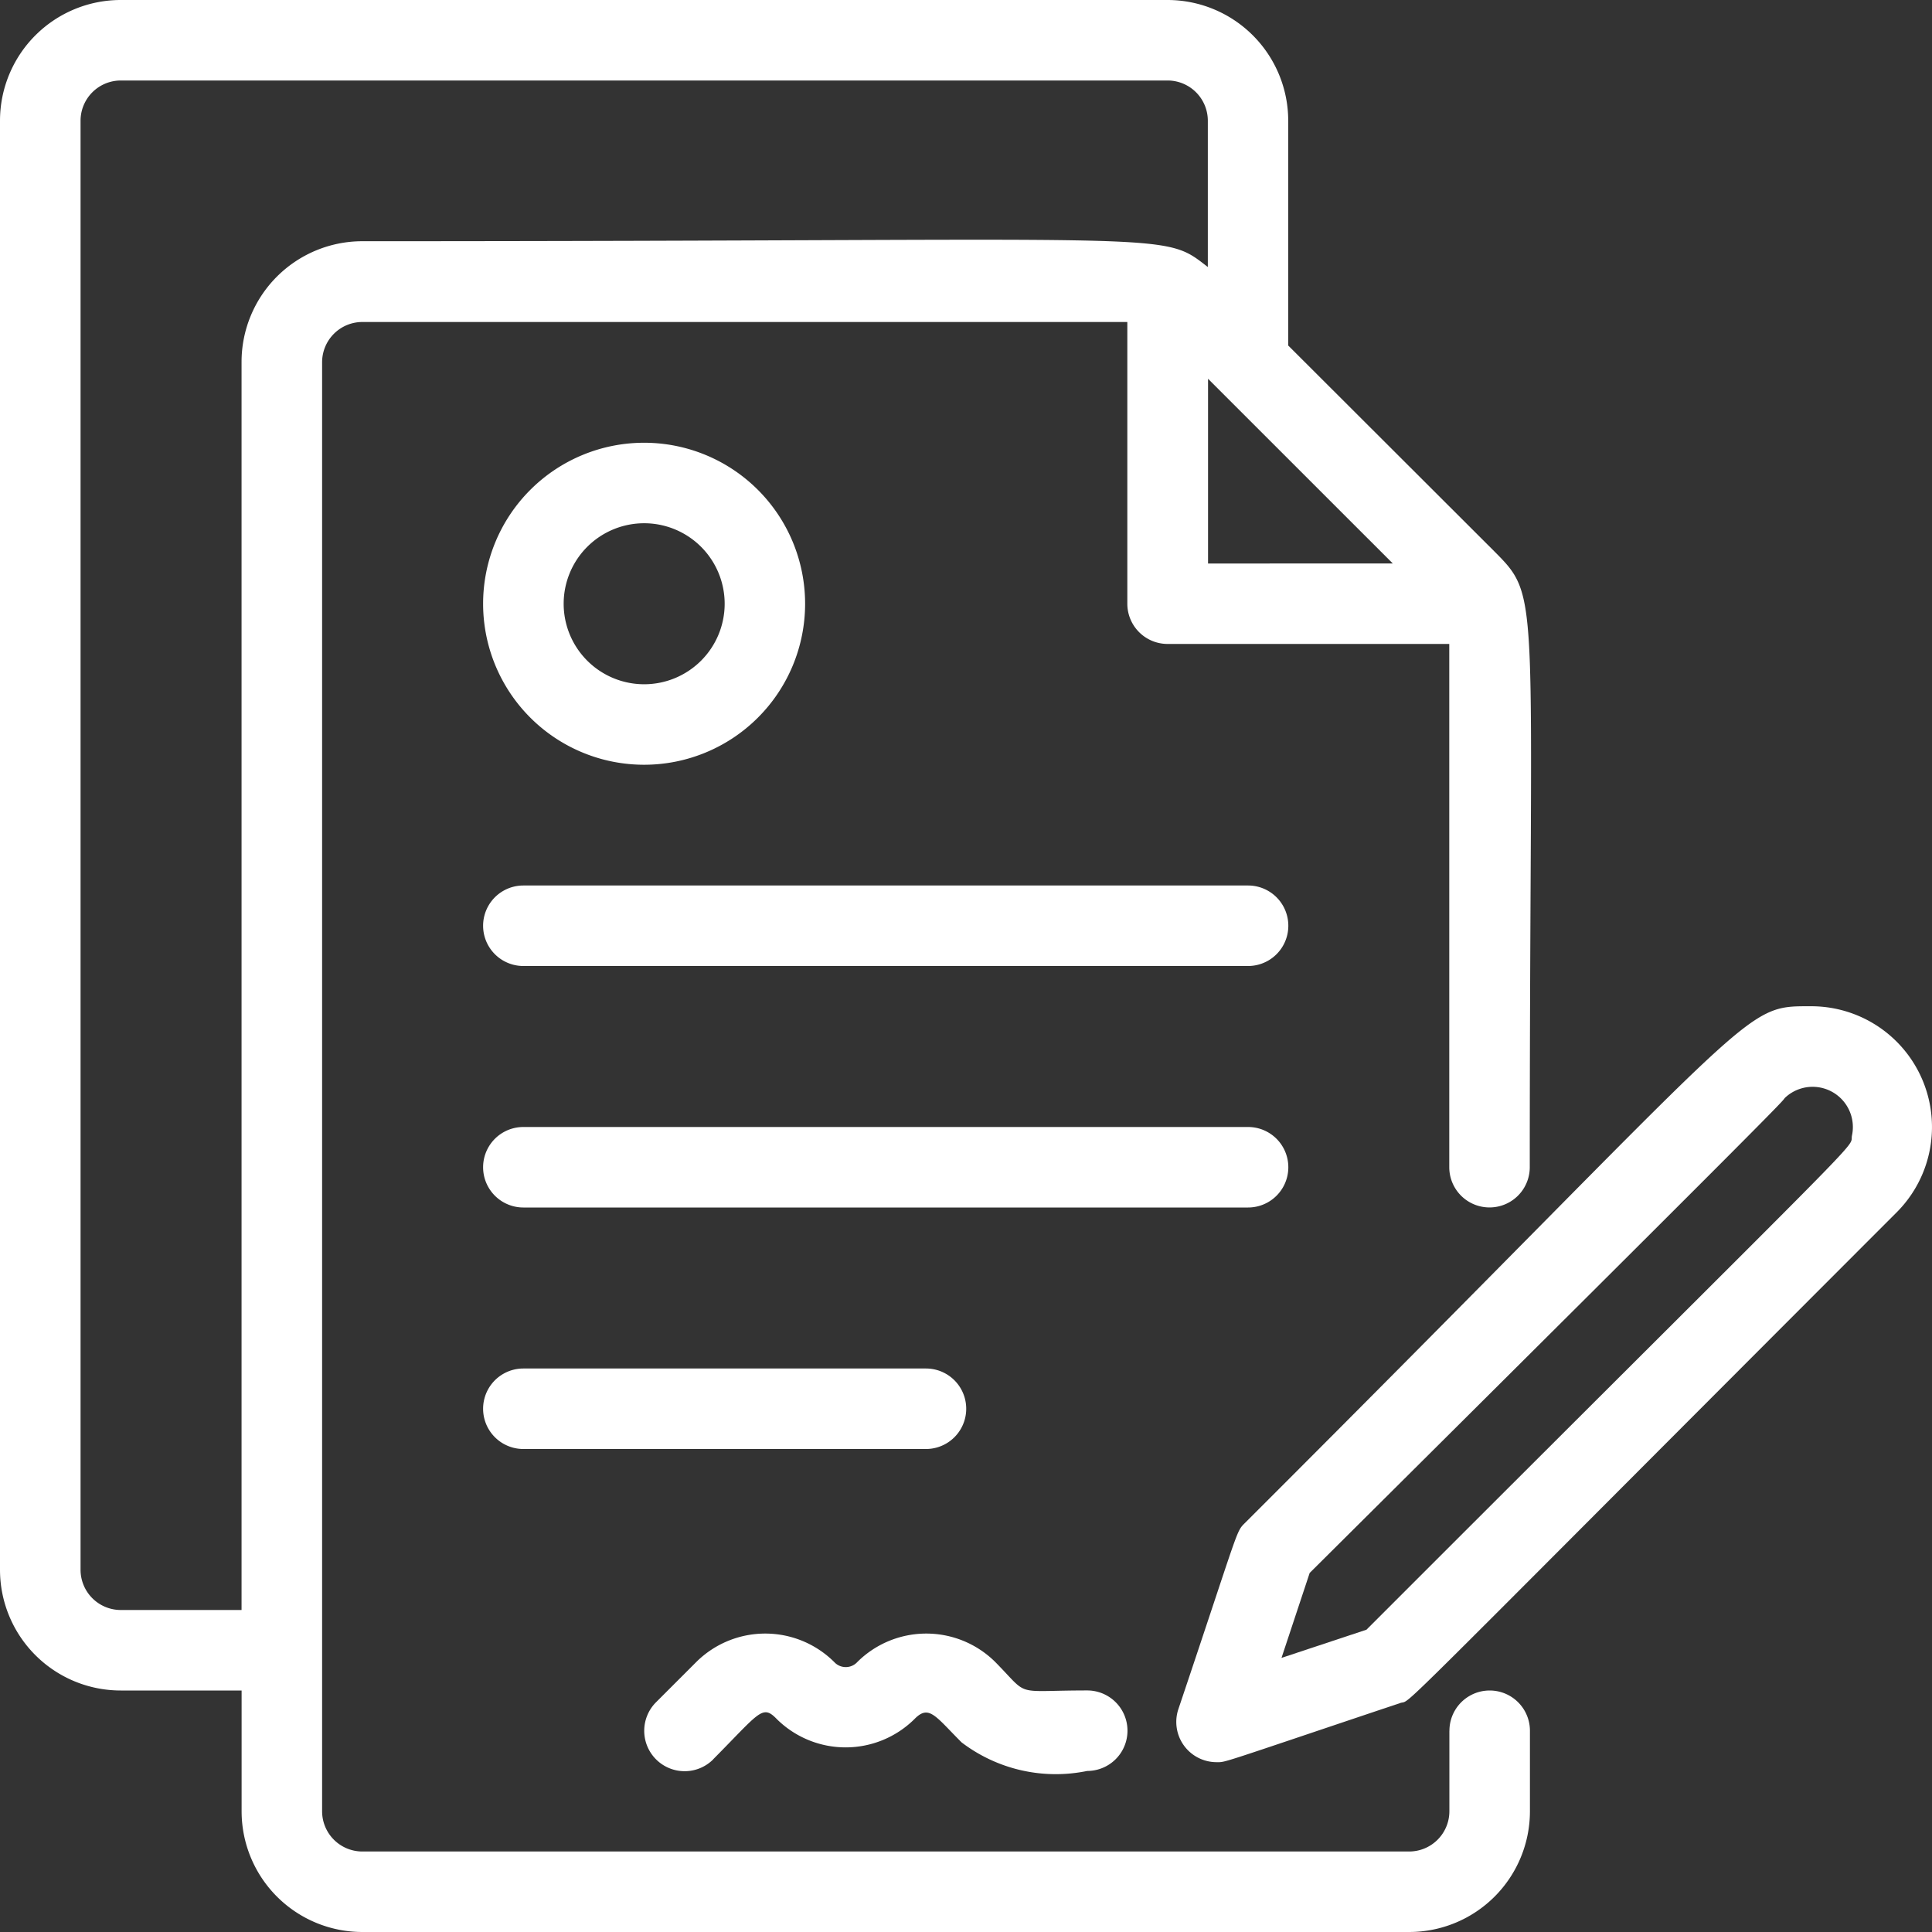
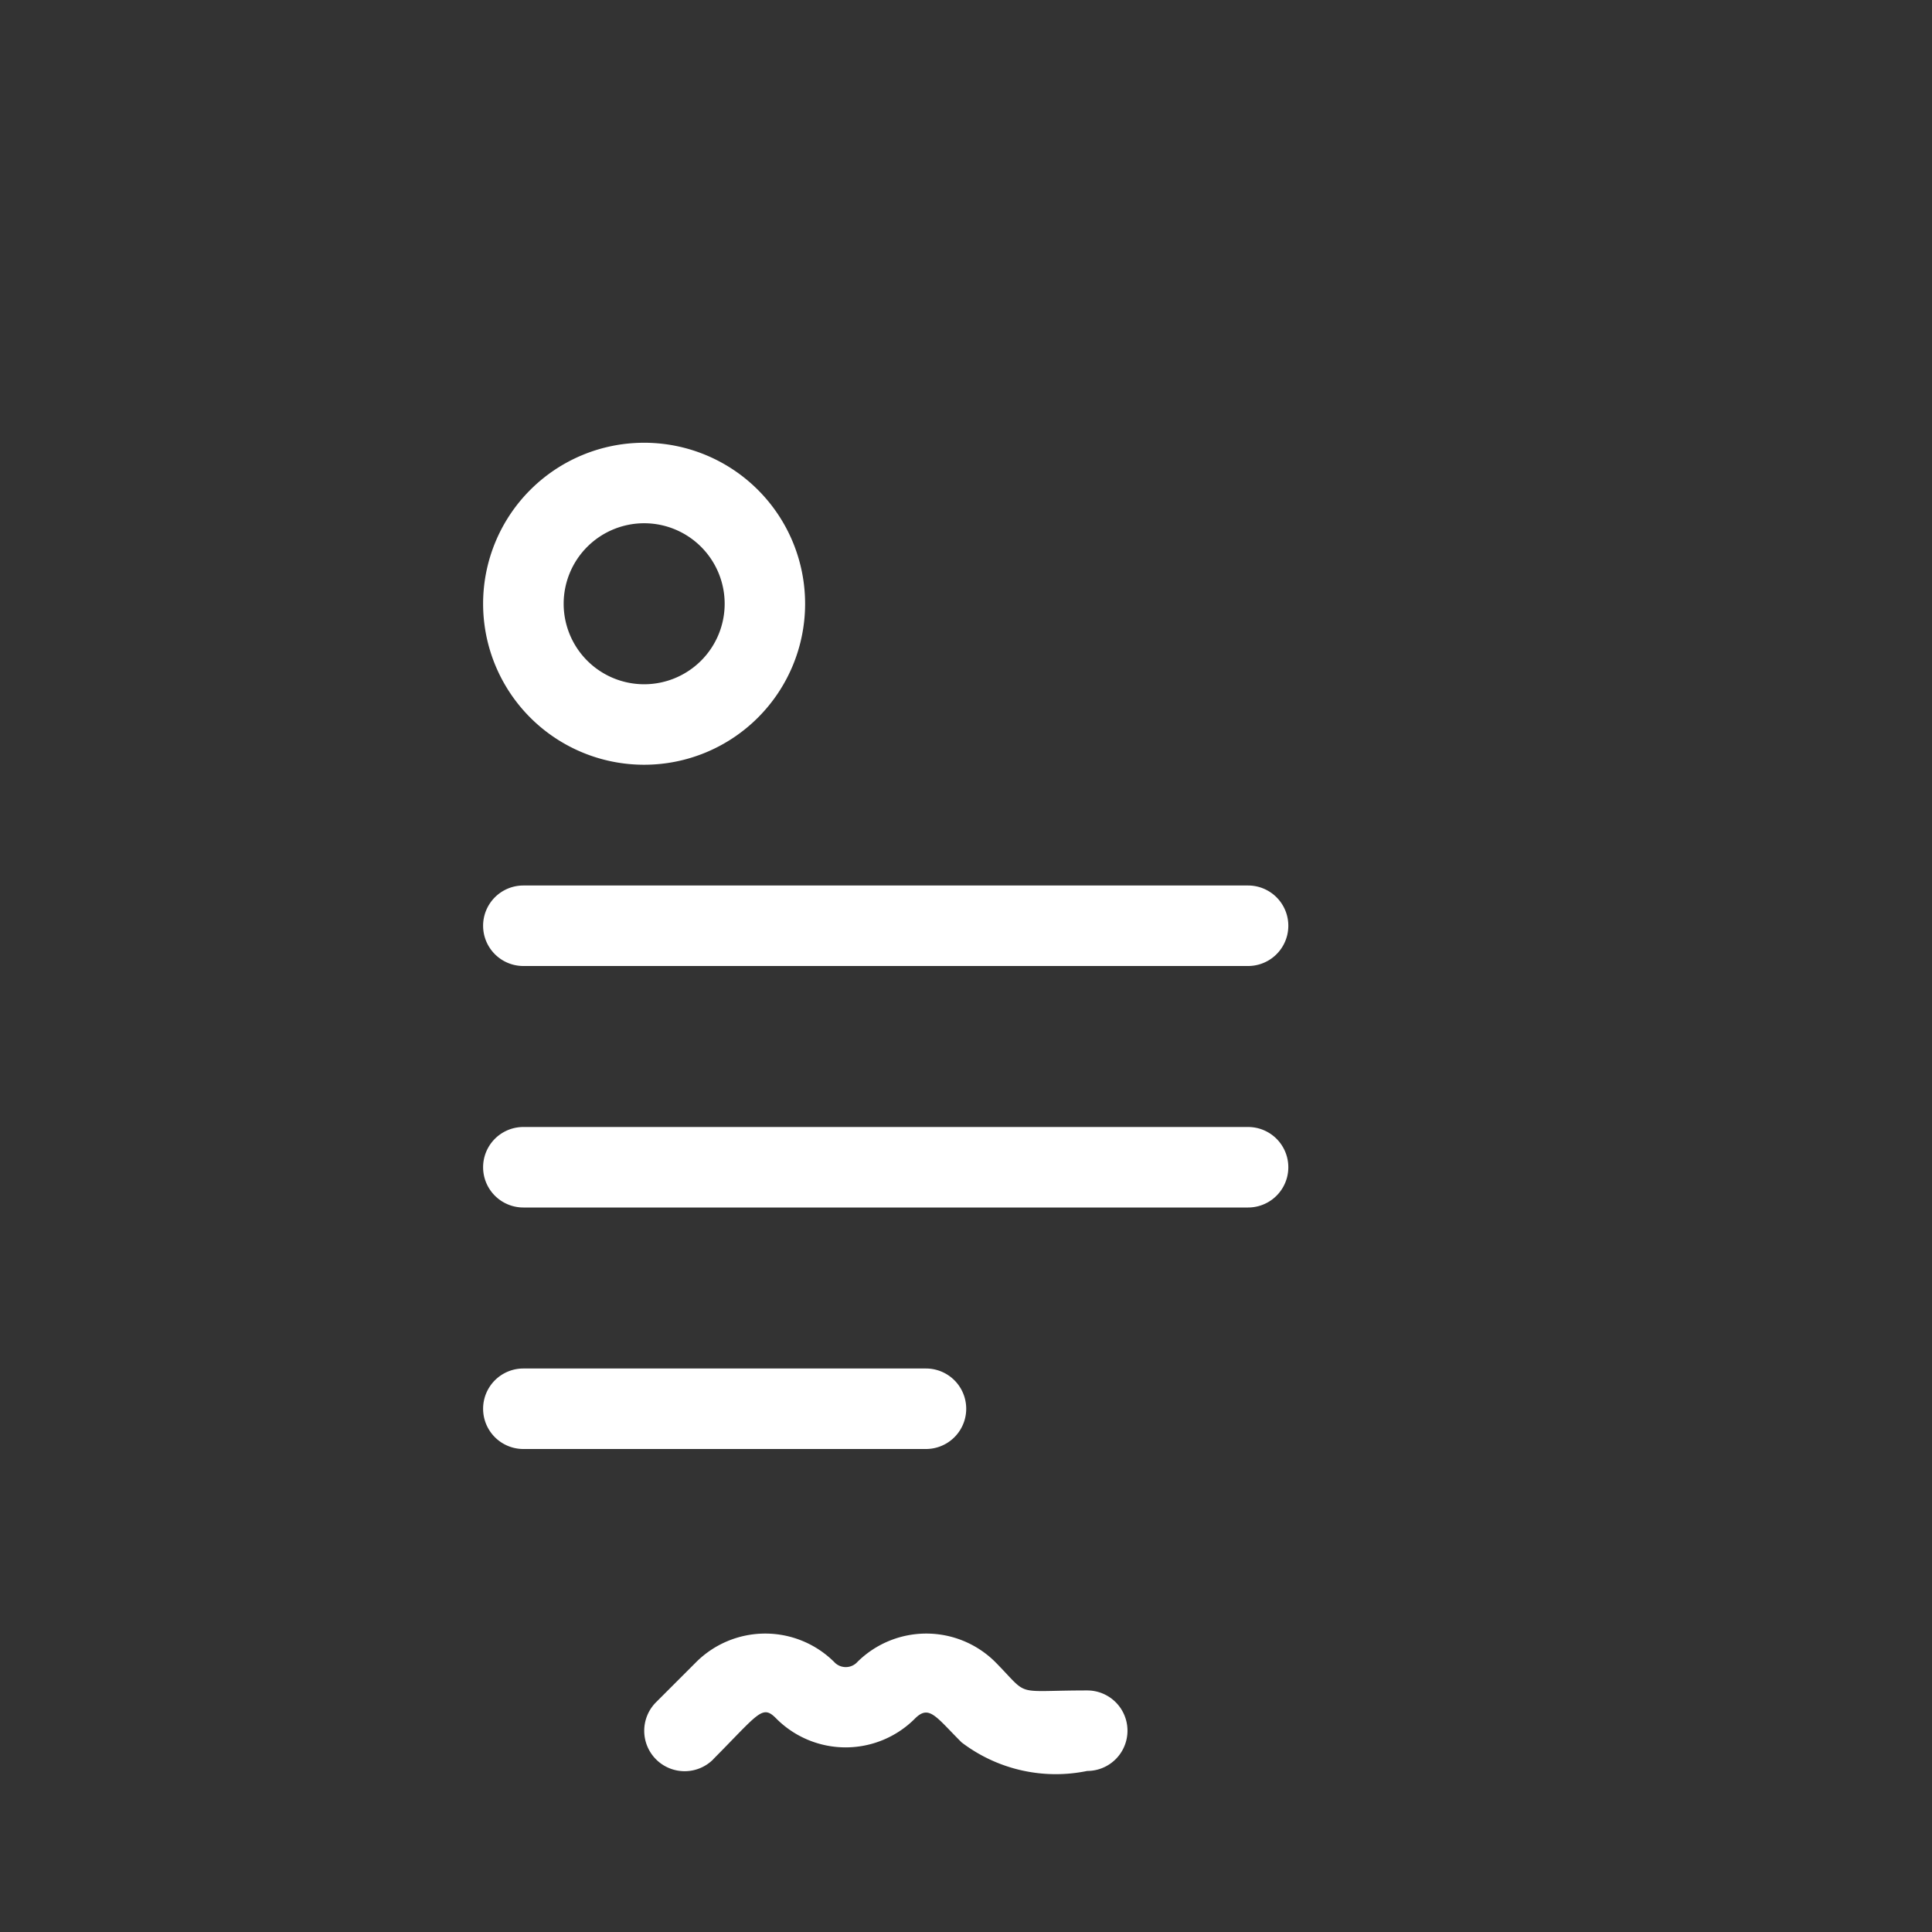
<svg xmlns="http://www.w3.org/2000/svg" width="35.664" height="35.664" viewBox="0 0 35.664 35.664">
  <rect x="0" y="0" width="35.664" height="35.664" fill="#333333" stroke="none" />
  <defs>
    <clipPath id="clip-path">
      <rect id="Rectangle_15119" data-name="Rectangle 15119" width="35.664" height="35.664" fill="#fff" />
    </clipPath>
  </defs>
  <g id="Group_10455" data-name="Group 10455" transform="translate(-1067.876 -1391.17)">
    <g id="Group_9960" data-name="Group 9960" transform="translate(1067.876 1391.17)">
      <g id="Group_9959" data-name="Group 9959" clip-path="url(#clip-path)">
-         <path id="Path_25484" data-name="Path 25484" d="M323.38,266.666c-1.323,0-.8-.111-10.457,9.533-.178.178-.089.037-1.234,3.44a.743.743,0,0,0,.706.981c.178,0,0,.045,3.389-1.092.245-.082-.505.617,9.156-9.05a2.229,2.229,0,0,0-1.561-3.812Zm.743,2.385c-.059.29.661-.5-8.963,9.124l-1.568.52.52-1.568c8.918-8.864,8.71-8.686,8.77-8.767a.743.743,0,0,1,1.241.691Z" transform="translate(-289.936 -248.091)" fill="#fff" />
-         <path id="Path_25485" data-name="Path 25485" d="M26.755,31.949v1.486a.743.743,0,0,1-.743.743H6.689a.743.743,0,0,1-.743-.743V6.687a.743.743,0,0,1,.743-.743H20.81v5.2a.743.743,0,0,0,.743.743h5.2v9.659a.743.743,0,0,0,1.486,0c0-10.7.216-10.491-.654-11.368l-3.805-3.8V2.229A2.229,2.229,0,0,0,21.553,0H2.23A2.229,2.229,0,0,0,0,2.229V28.977a2.229,2.229,0,0,0,2.23,2.229h2.23v2.229a2.229,2.229,0,0,0,2.23,2.229H26.012a2.229,2.229,0,0,0,2.23-2.229V31.949a.743.743,0,0,0-1.486,0M22.3,6.992l3.411,3.41H22.3ZM2.23,29.72a.743.743,0,0,1-.743-.743V2.229a.743.743,0,0,1,.743-.743H21.553a.743.743,0,0,1,.743.743v2.7c-.877-.676-.372-.476-15.607-.476a2.229,2.229,0,0,0-2.23,2.229V29.72Z" fill="#fff" />
        <path id="Path_25486" data-name="Path 25486" d="M142.121,234.667H128.743a.743.743,0,1,0,0,1.486h13.378a.743.743,0,1,0,0-1.486" transform="translate(-119.082 -218.321)" fill="#fff" />
        <path id="Path_25487" data-name="Path 25487" d="M142.121,298.667H128.743a.743.743,0,1,0,0,1.486h13.378a.743.743,0,1,0,0-1.486" transform="translate(-119.082 -277.863)" fill="#fff" />
        <path id="Path_25488" data-name="Path 25488" d="M136.175,362.667h-7.432a.743.743,0,1,0,0,1.486h7.432a.743.743,0,1,0,0-1.486" transform="translate(-119.082 -337.405)" fill="#fff" />
        <path id="Path_25489" data-name="Path 25489" d="M171.9,435.243c.862-.869.907-1.018,1.174-.743a1.806,1.806,0,0,0,2.542,0c.268-.275.386-.052.87.431a2.87,2.87,0,0,0,2.319.527.743.743,0,1,0,0-1.486c-1.39,0-1.048.134-1.7-.527a1.806,1.806,0,0,0-2.542,0,.29.29,0,0,1-.409.022l-.022-.022a1.806,1.806,0,0,0-2.542,0l-.743.743a.746.746,0,1,0,1.055,1.055" transform="translate(-158.735 -402.767)" fill="#fff" />
        <path id="Path_25490" data-name="Path 25490" d="M130.973,123.278A2.972,2.972,0,1,0,128,120.306a2.972,2.972,0,0,0,2.973,2.972m0-4.458a1.486,1.486,0,1,1-1.486,1.486,1.486,1.486,0,0,1,1.486-1.486" transform="translate(-119.082 -109.161)" fill="#fff" />
      </g>
    </g>
  </g>
</svg>